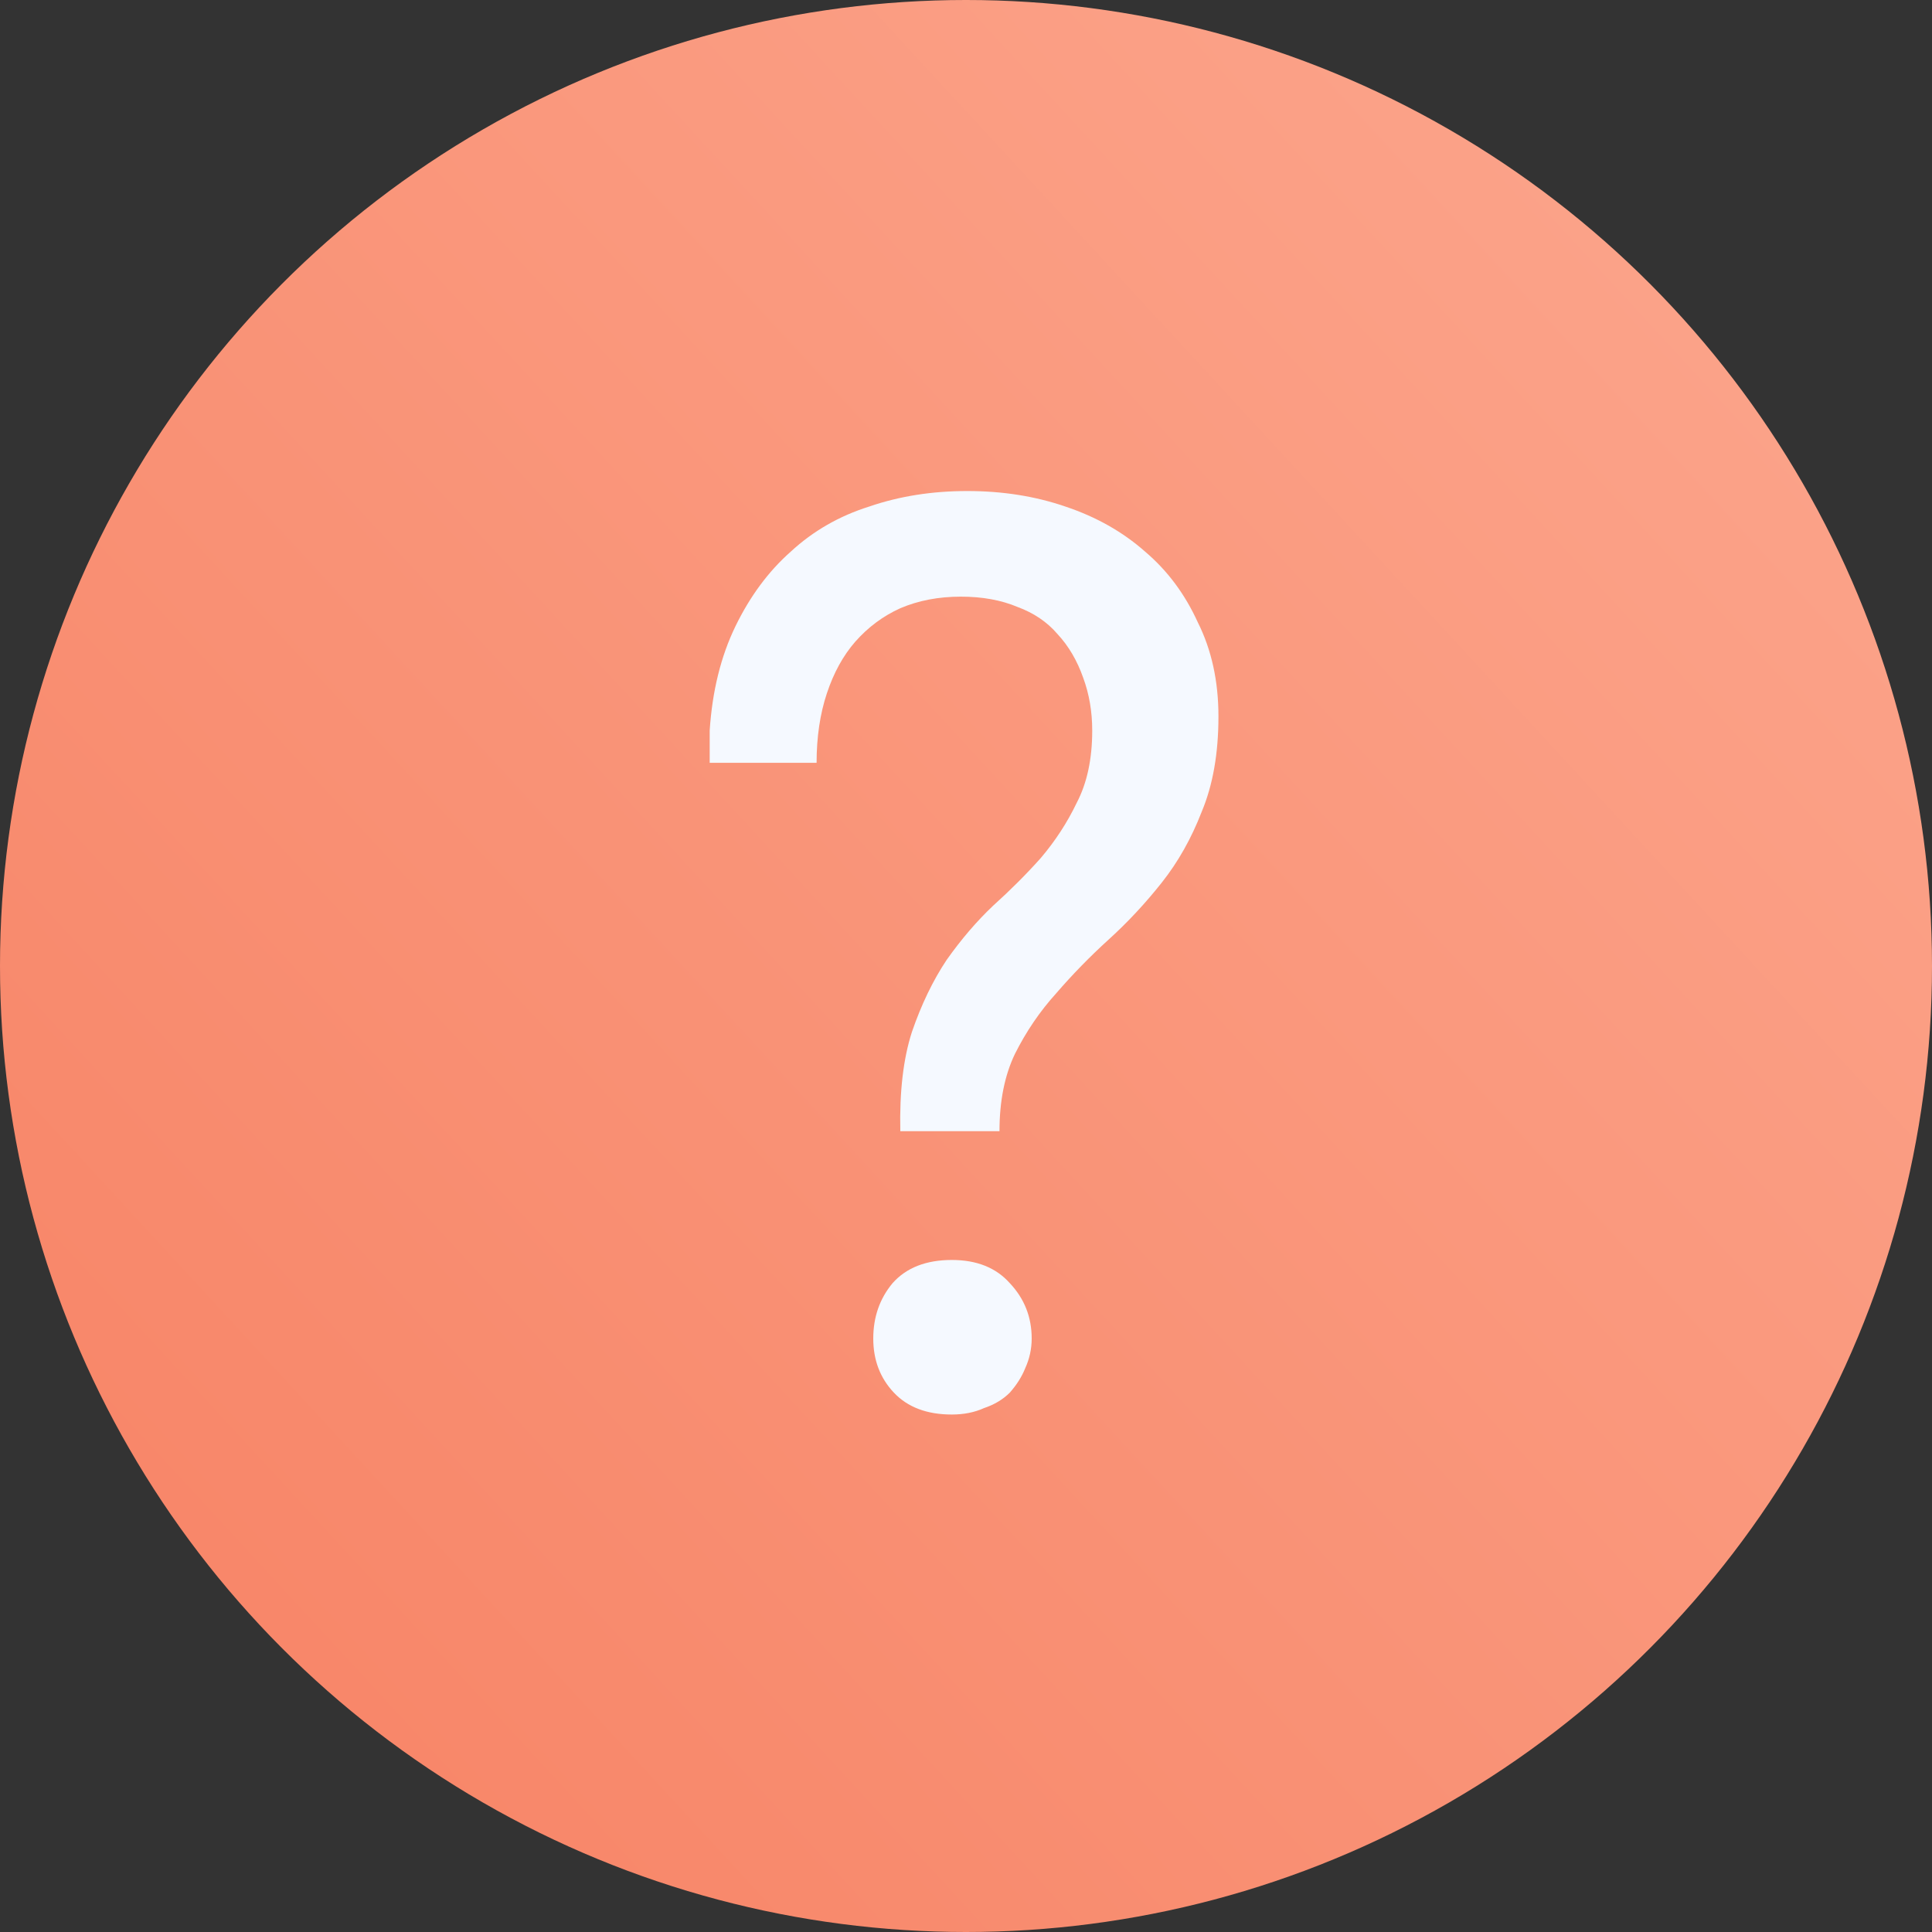
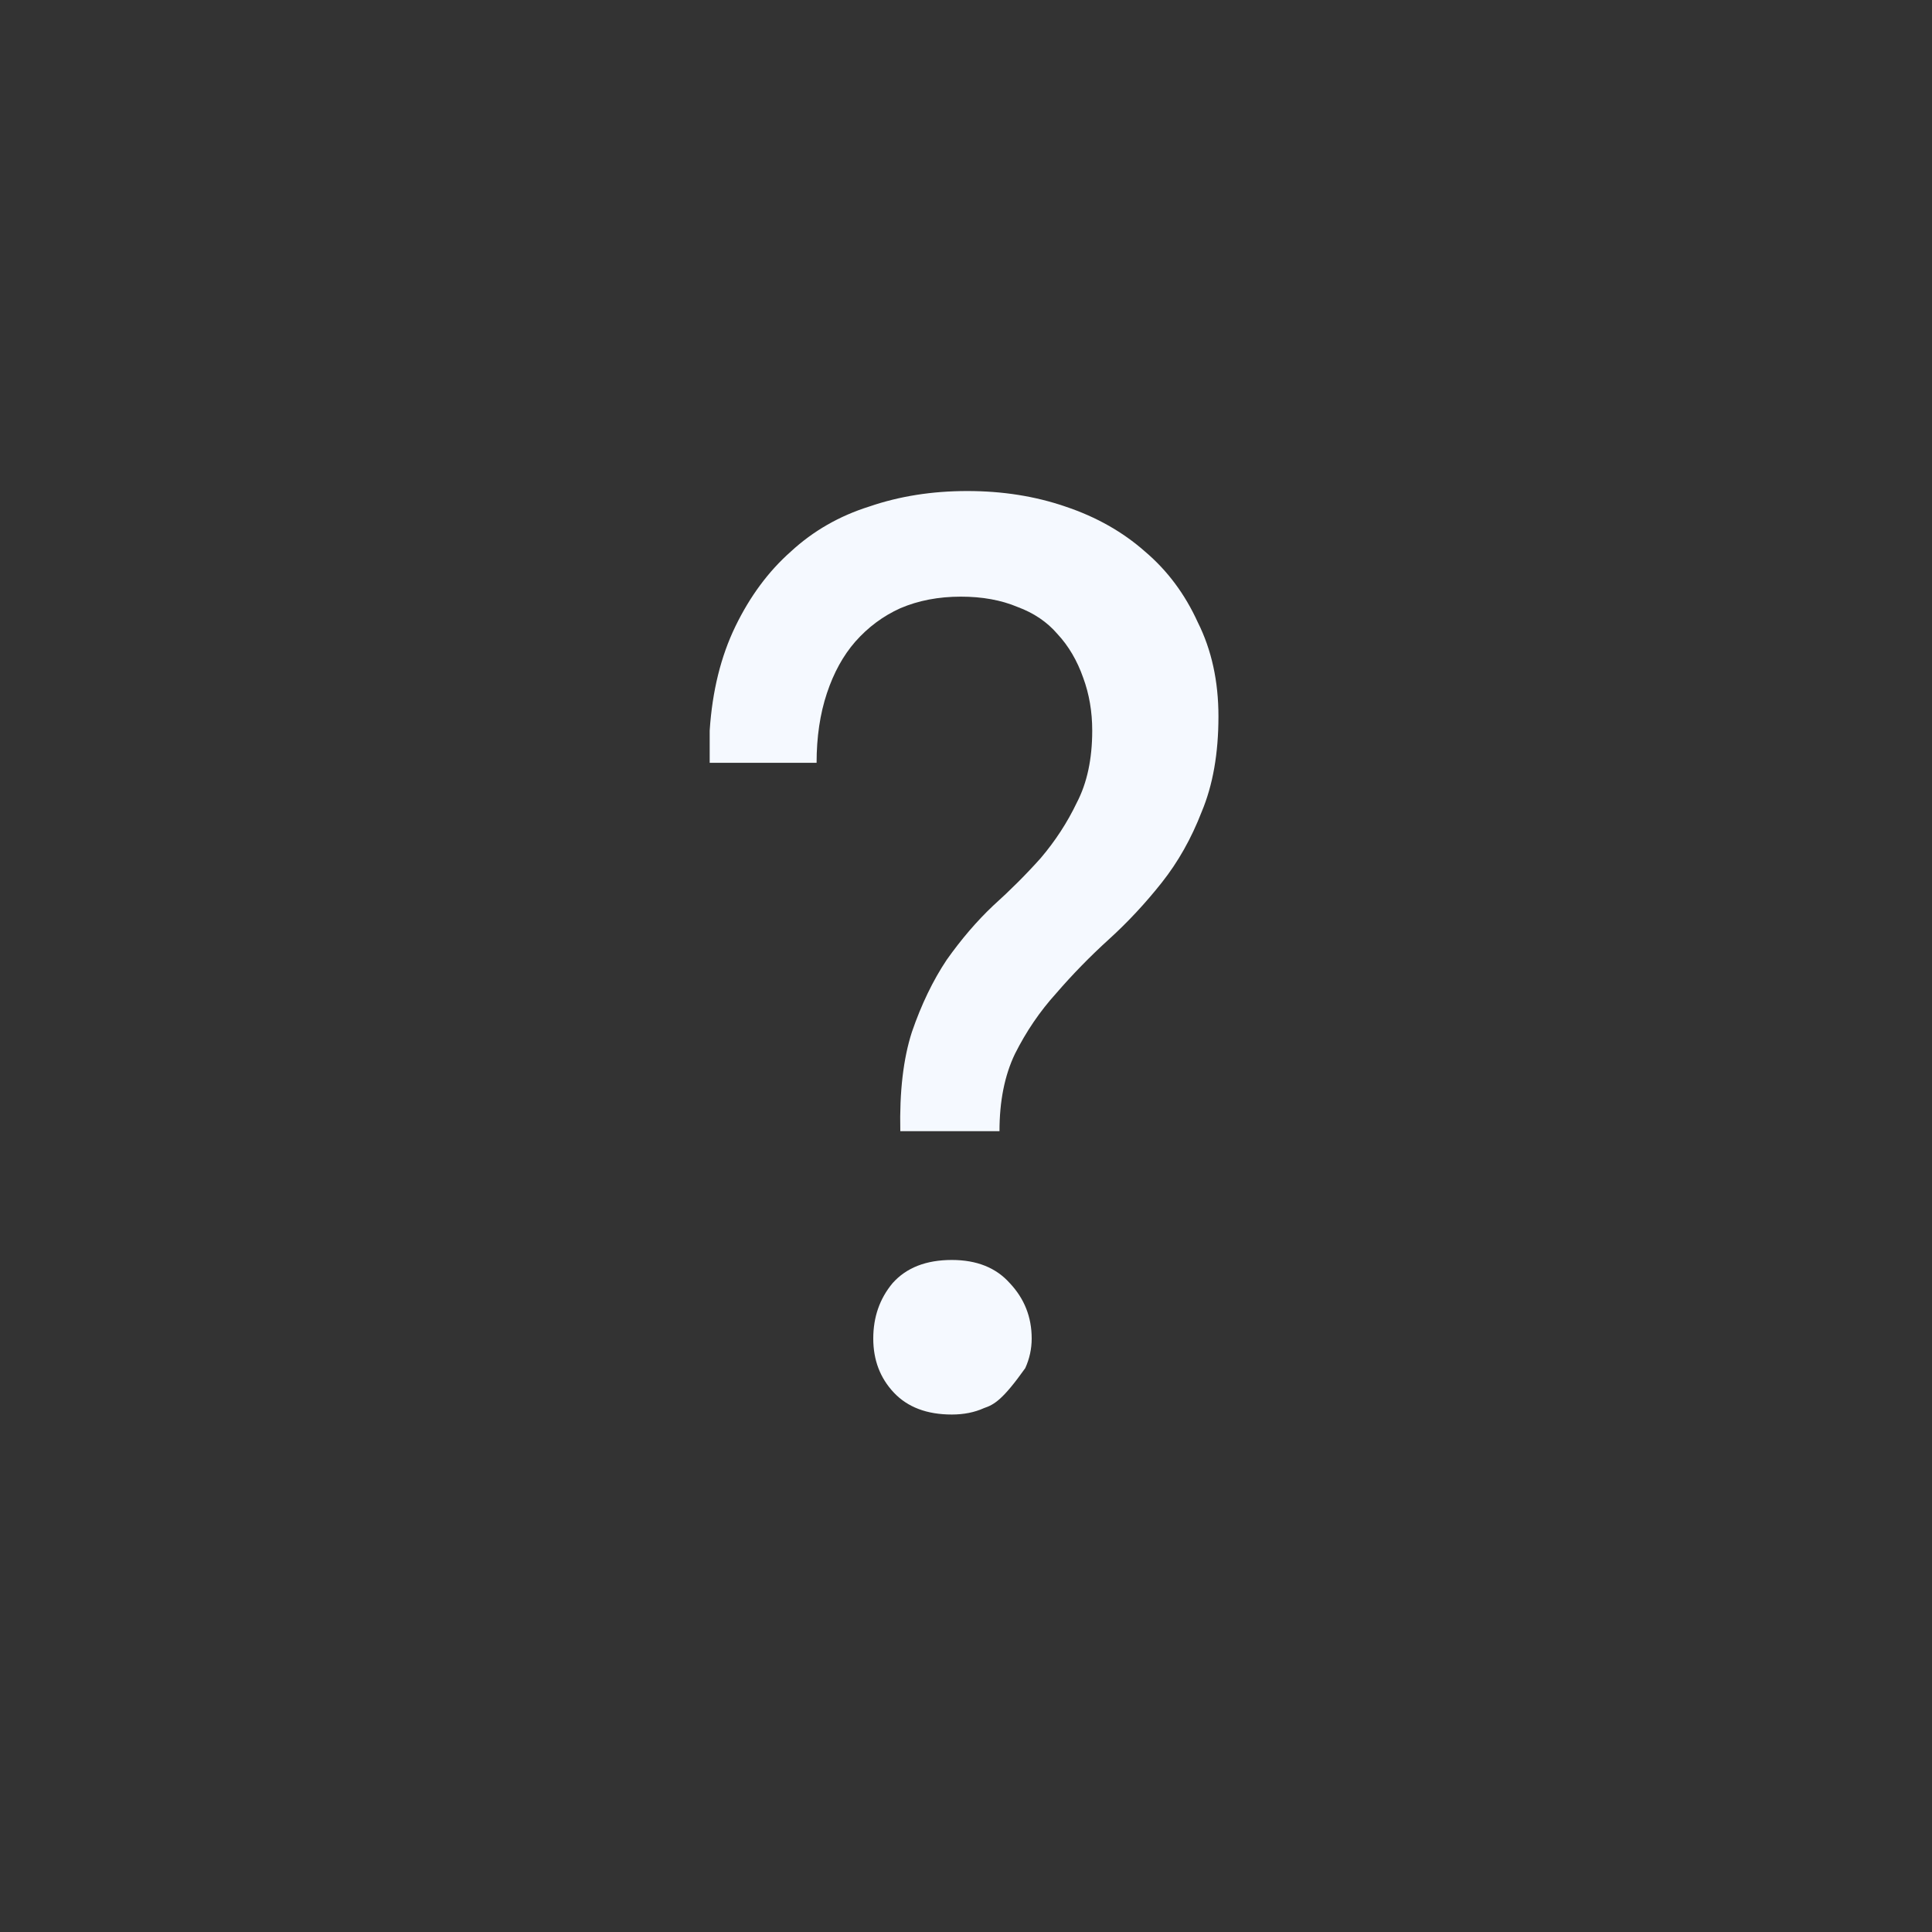
<svg xmlns="http://www.w3.org/2000/svg" width="51" height="51" viewBox="0 0 51 51" fill="none">
  <rect x="0" y="0" width="51" height="51" fill="#333333" stroke="none" />
-   <circle cx="25.5" cy="25.5" r="25.5" fill="url(#paint0_linear_3510_211)" />
-   <path d="M23.766 29.86C23.743 28.817 23.845 27.945 24.072 27.242C24.321 26.517 24.627 25.882 24.99 25.338C25.375 24.794 25.783 24.318 26.214 23.91C26.667 23.502 27.087 23.083 27.472 22.652C27.857 22.199 28.175 21.711 28.424 21.19C28.696 20.669 28.832 20.034 28.832 19.286C28.832 18.787 28.753 18.323 28.594 17.892C28.435 17.439 28.209 17.053 27.914 16.736C27.642 16.419 27.291 16.181 26.86 16.022C26.429 15.841 25.931 15.75 25.364 15.75C24.775 15.75 24.242 15.852 23.766 16.056C23.313 16.26 22.916 16.555 22.576 16.94C22.259 17.303 22.009 17.756 21.828 18.3C21.647 18.844 21.556 19.456 21.556 20.136H18.734V19.286C18.802 18.243 19.029 17.325 19.414 16.532C19.799 15.739 20.287 15.081 20.876 14.56C21.465 14.016 22.157 13.619 22.95 13.37C23.743 13.098 24.605 12.962 25.534 12.962C26.463 12.962 27.325 13.098 28.118 13.37C28.934 13.642 29.637 14.039 30.226 14.56C30.815 15.059 31.28 15.682 31.62 16.43C31.983 17.155 32.164 17.983 32.164 18.912C32.164 19.887 32.017 20.725 31.722 21.428C31.45 22.131 31.099 22.754 30.668 23.298C30.237 23.842 29.773 24.341 29.274 24.794C28.775 25.247 28.311 25.723 27.88 26.222C27.449 26.698 27.087 27.231 26.792 27.82C26.52 28.387 26.384 29.067 26.384 29.86H23.766ZM25.126 37.34C24.469 37.34 23.959 37.147 23.596 36.762C23.233 36.377 23.052 35.901 23.052 35.334C23.052 34.767 23.222 34.28 23.562 33.872C23.925 33.464 24.446 33.26 25.126 33.26C25.783 33.26 26.293 33.464 26.656 33.872C27.041 34.28 27.234 34.767 27.234 35.334C27.234 35.606 27.177 35.867 27.064 36.116C26.973 36.343 26.837 36.558 26.656 36.762C26.475 36.943 26.248 37.079 25.976 37.17C25.727 37.283 25.443 37.34 25.126 37.34Z" fill="#F5F9FF" />
+   <path d="M23.766 29.86C23.743 28.817 23.845 27.945 24.072 27.242C24.321 26.517 24.627 25.882 24.99 25.338C25.375 24.794 25.783 24.318 26.214 23.91C26.667 23.502 27.087 23.083 27.472 22.652C27.857 22.199 28.175 21.711 28.424 21.19C28.696 20.669 28.832 20.034 28.832 19.286C28.832 18.787 28.753 18.323 28.594 17.892C28.435 17.439 28.209 17.053 27.914 16.736C27.642 16.419 27.291 16.181 26.86 16.022C26.429 15.841 25.931 15.75 25.364 15.75C24.775 15.75 24.242 15.852 23.766 16.056C23.313 16.26 22.916 16.555 22.576 16.94C22.259 17.303 22.009 17.756 21.828 18.3C21.647 18.844 21.556 19.456 21.556 20.136H18.734V19.286C18.802 18.243 19.029 17.325 19.414 16.532C19.799 15.739 20.287 15.081 20.876 14.56C21.465 14.016 22.157 13.619 22.95 13.37C23.743 13.098 24.605 12.962 25.534 12.962C26.463 12.962 27.325 13.098 28.118 13.37C28.934 13.642 29.637 14.039 30.226 14.56C30.815 15.059 31.28 15.682 31.62 16.43C31.983 17.155 32.164 17.983 32.164 18.912C32.164 19.887 32.017 20.725 31.722 21.428C31.45 22.131 31.099 22.754 30.668 23.298C30.237 23.842 29.773 24.341 29.274 24.794C28.775 25.247 28.311 25.723 27.88 26.222C27.449 26.698 27.087 27.231 26.792 27.82C26.52 28.387 26.384 29.067 26.384 29.86H23.766ZM25.126 37.34C24.469 37.34 23.959 37.147 23.596 36.762C23.233 36.377 23.052 35.901 23.052 35.334C23.052 34.767 23.222 34.28 23.562 33.872C23.925 33.464 24.446 33.26 25.126 33.26C25.783 33.26 26.293 33.464 26.656 33.872C27.041 34.28 27.234 34.767 27.234 35.334C27.234 35.606 27.177 35.867 27.064 36.116C26.475 36.943 26.248 37.079 25.976 37.17C25.727 37.283 25.443 37.34 25.126 37.34Z" fill="#F5F9FF" />
  <defs>
    <linearGradient id="paint0_linear_3510_211" x1="30.784" y1="-65.24" x2="-42.872" y2="2.712" gradientUnits="userSpaceOnUse">
      <stop stop-color="#FEB7A0" />
      <stop offset="1" stop-color="#F78264" />
    </linearGradient>
  </defs>
</svg>